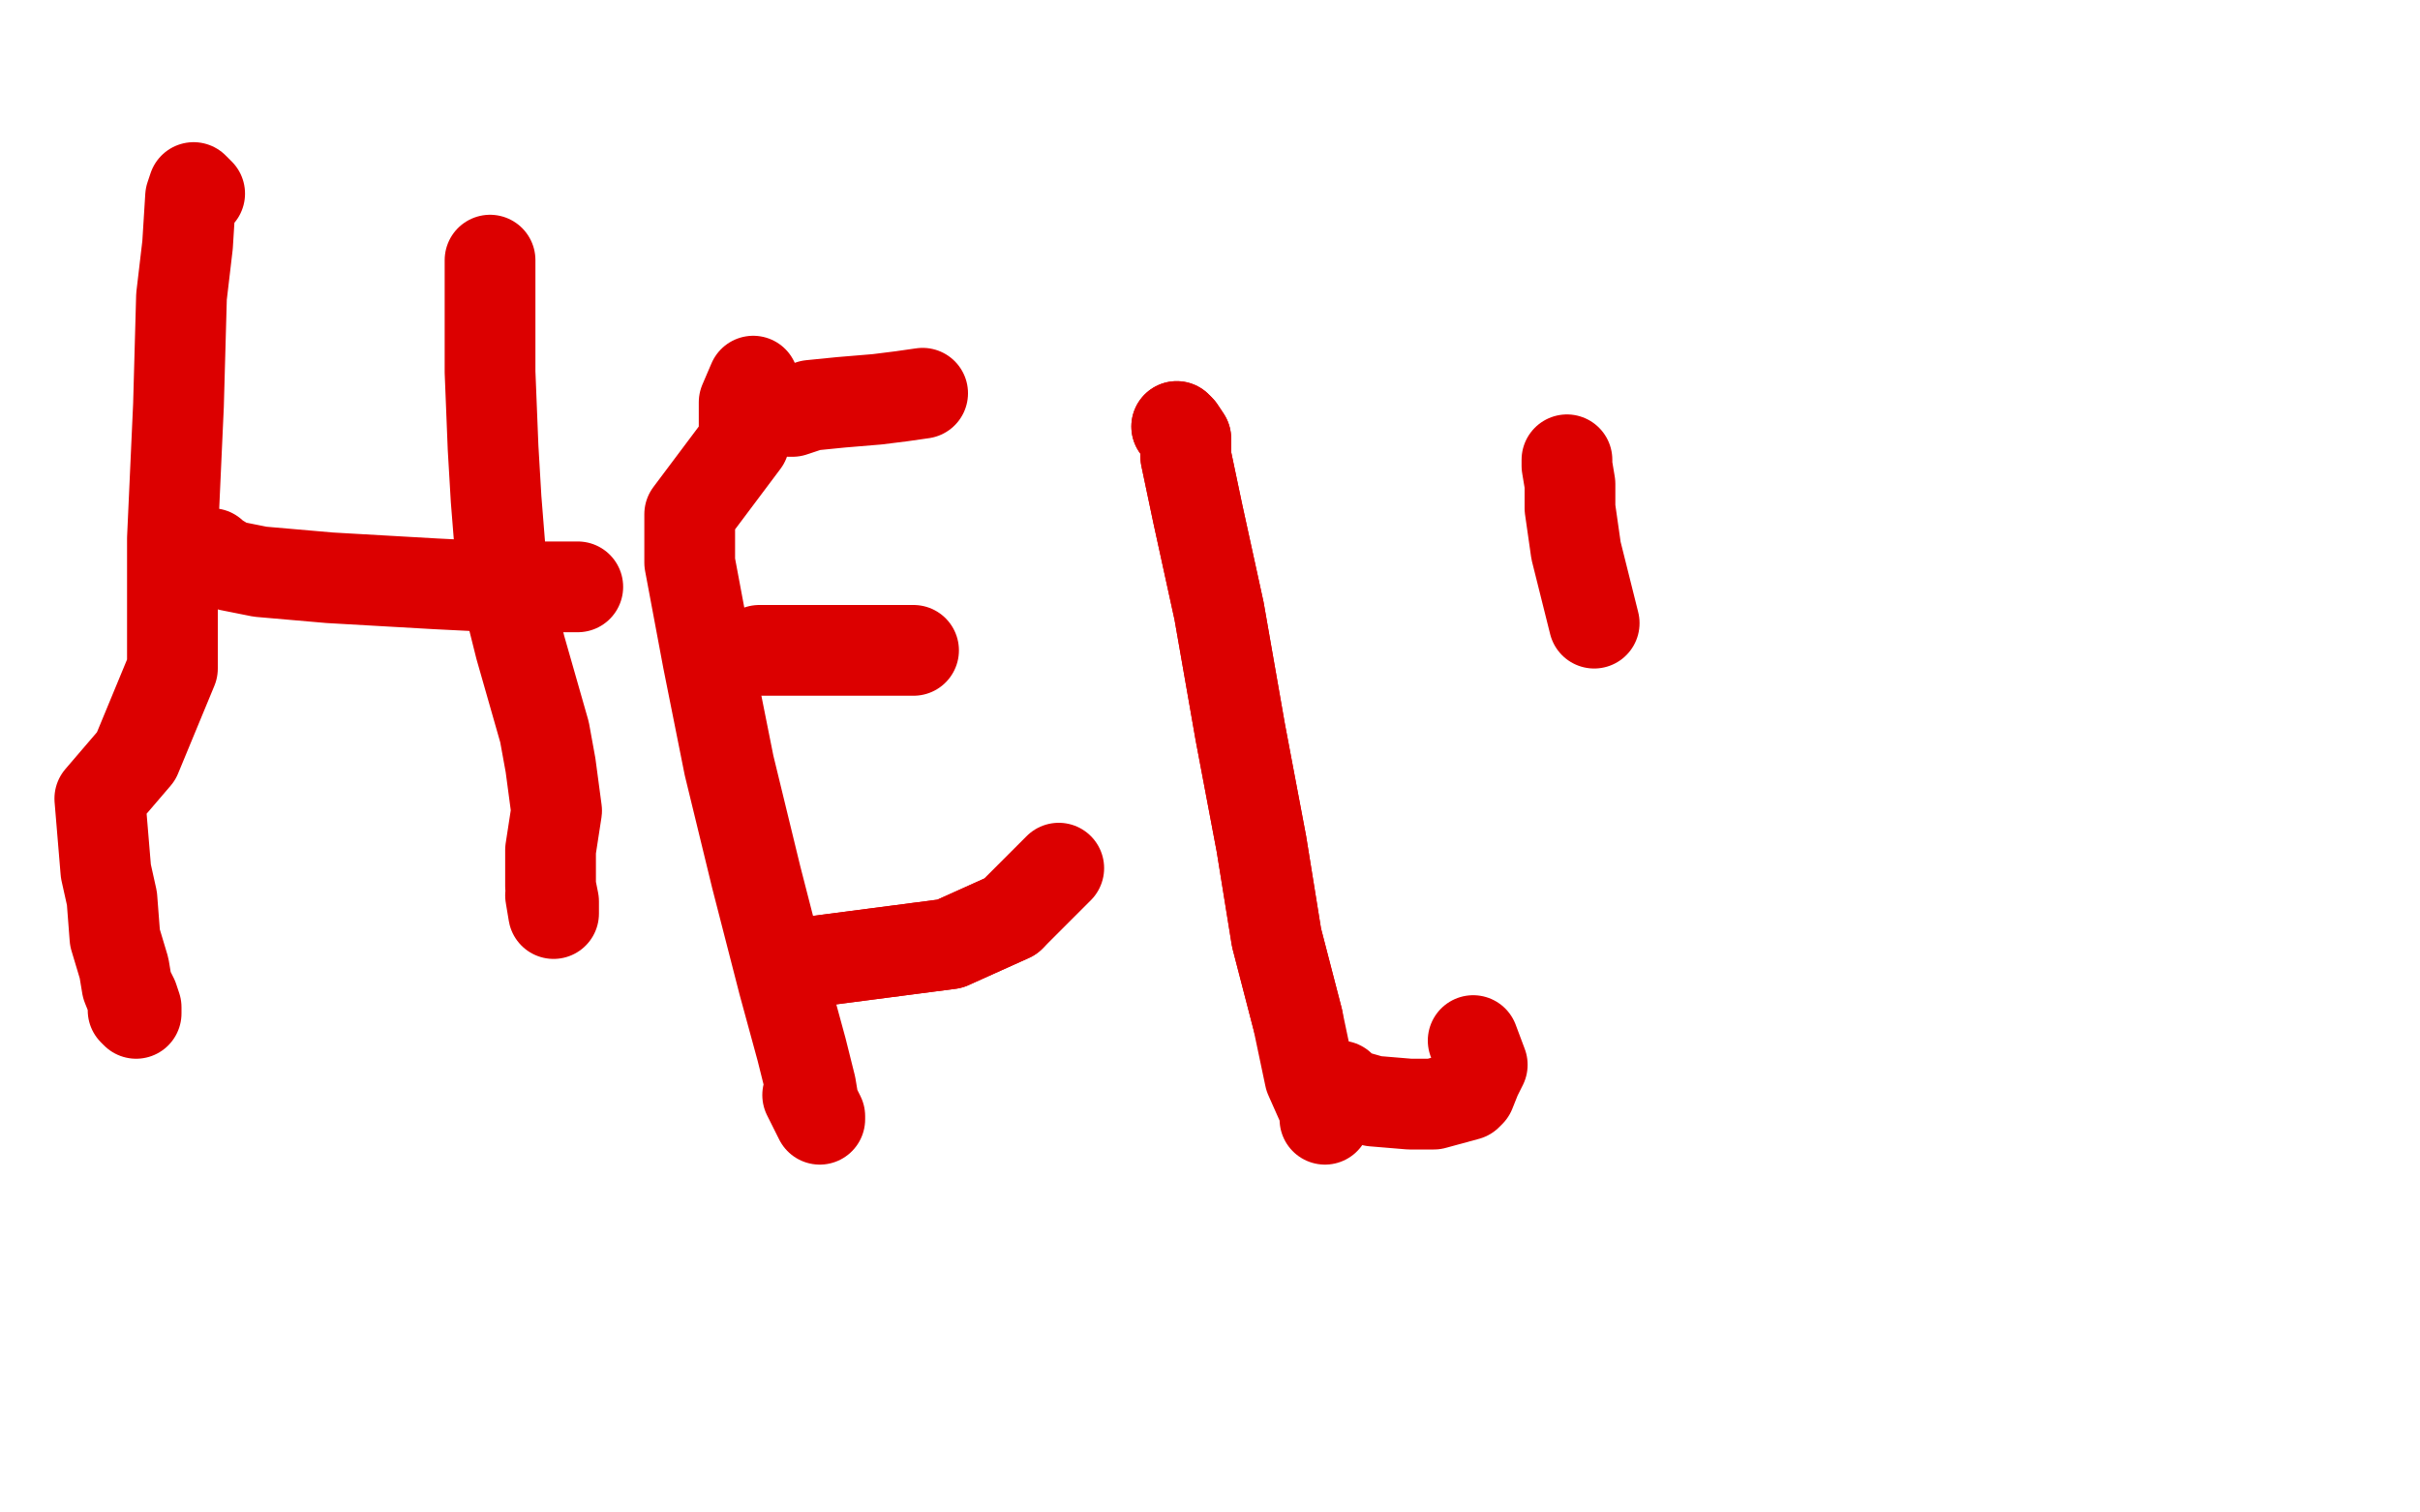
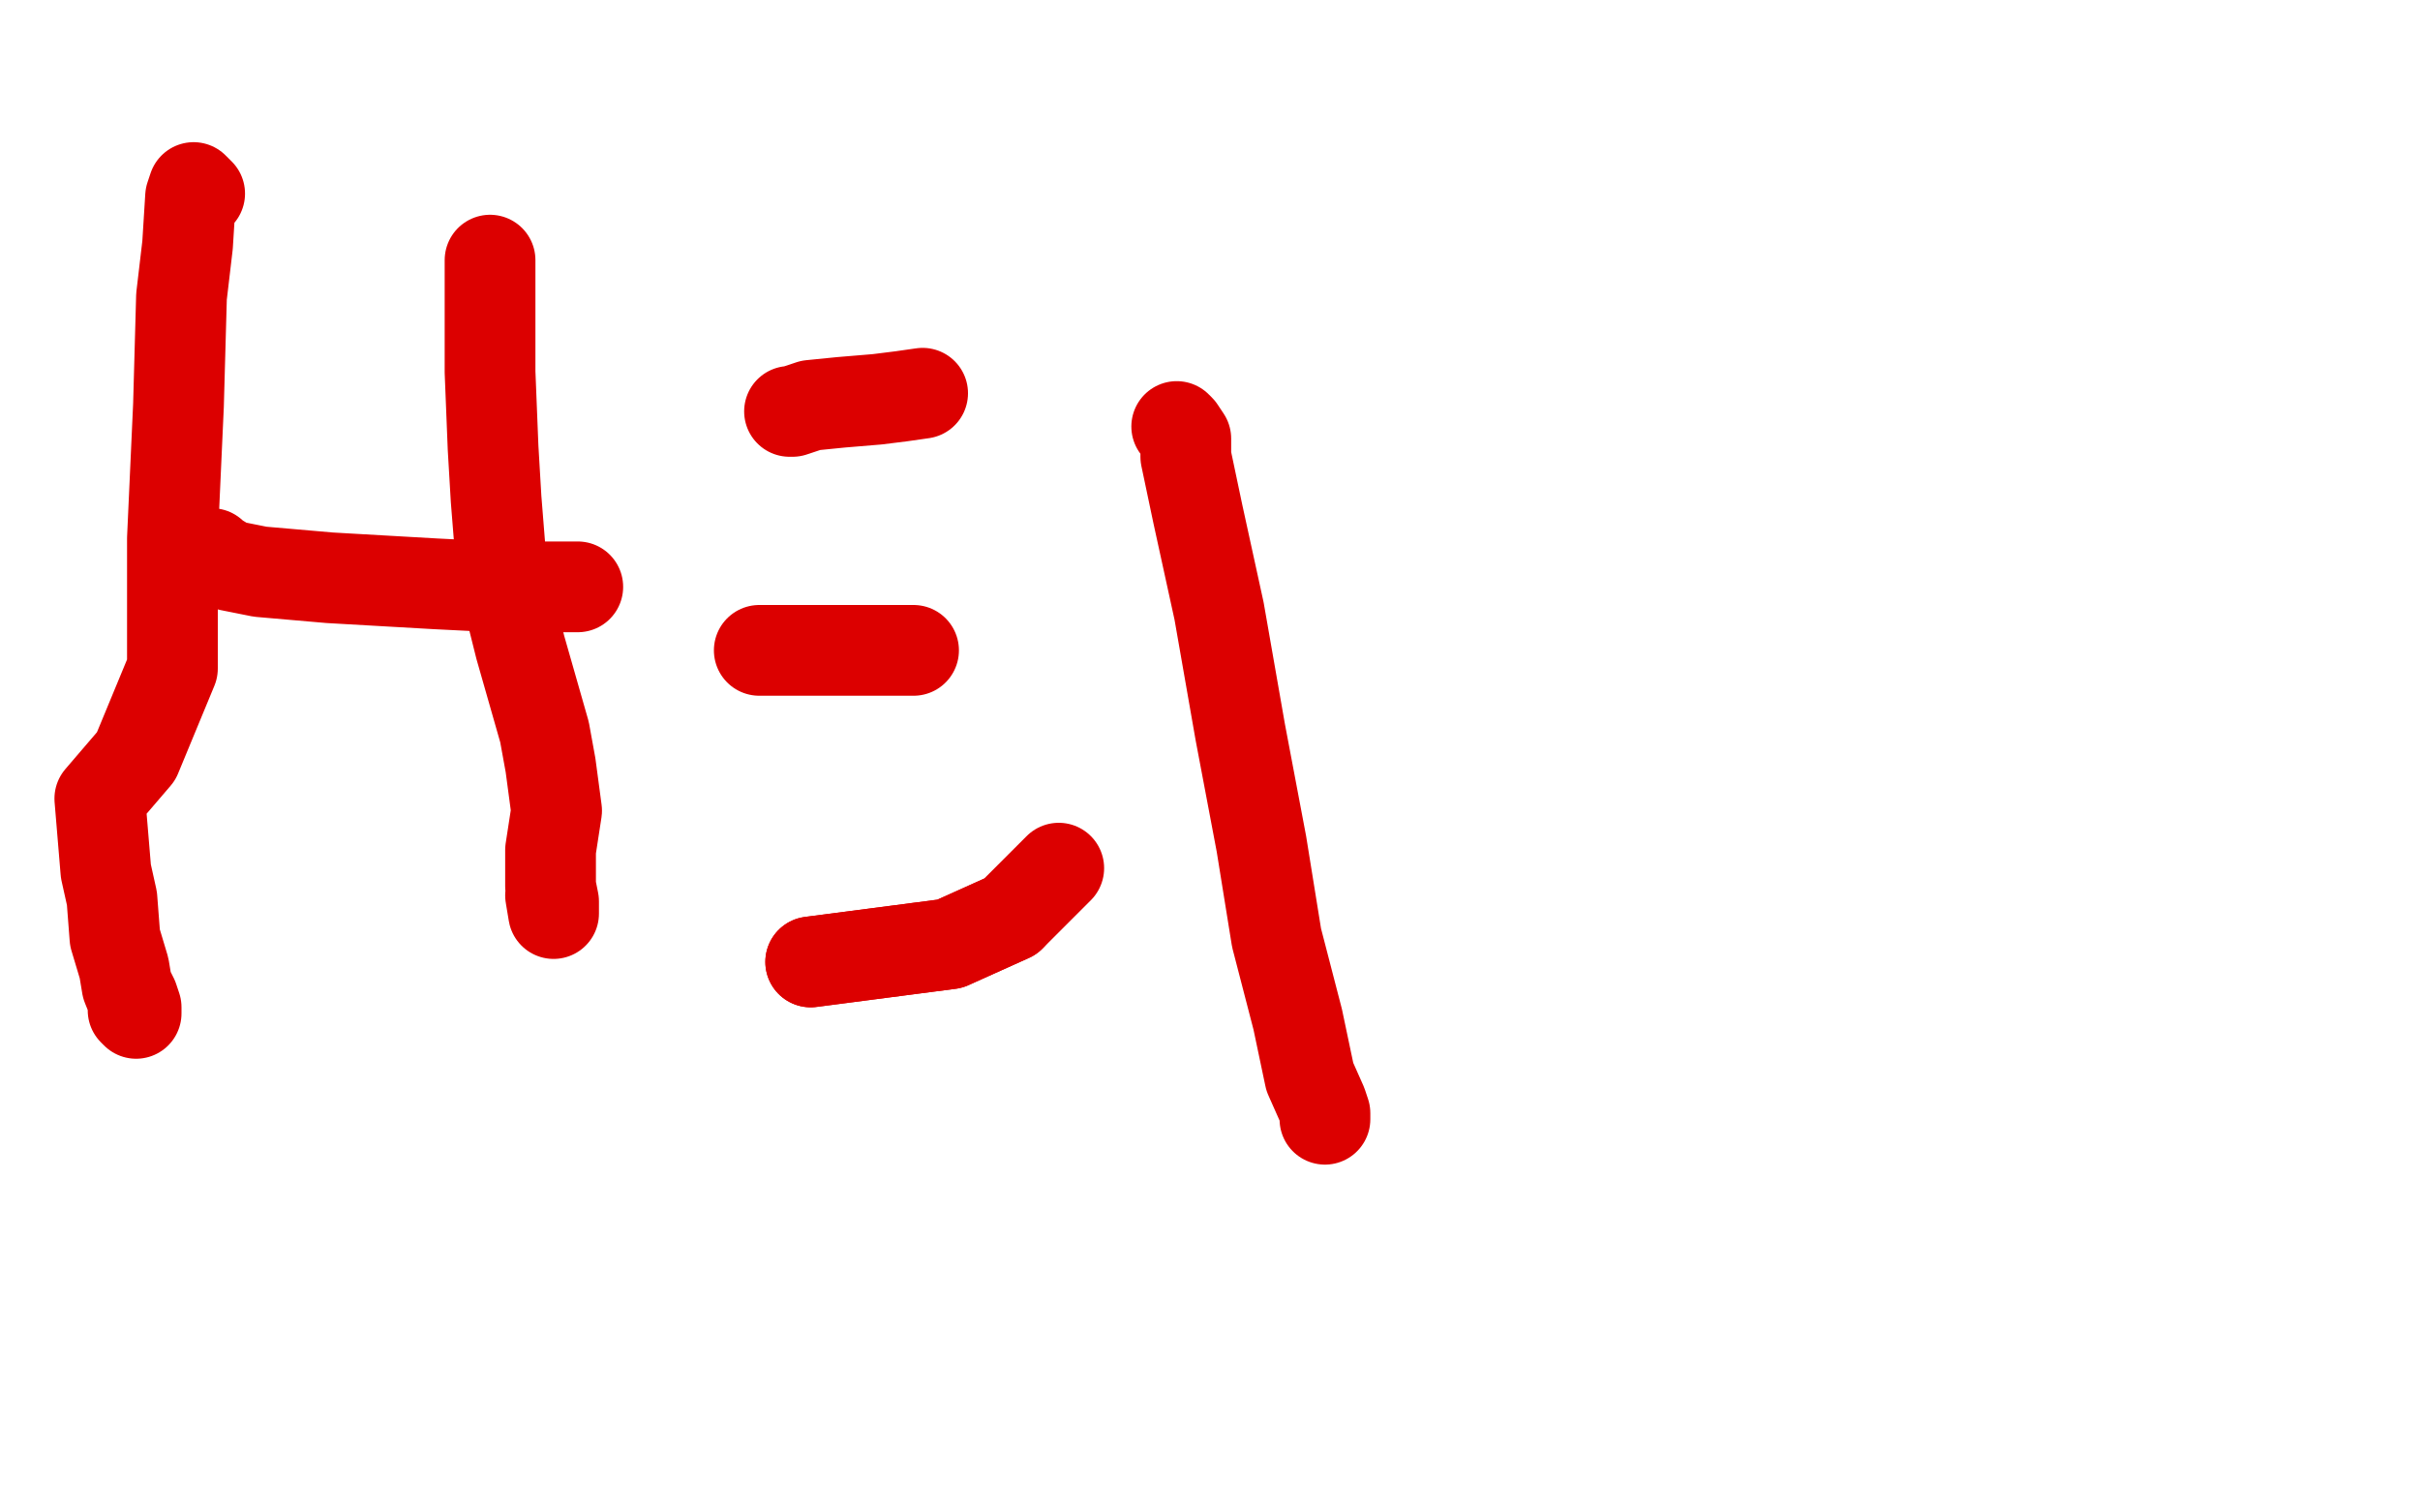
<svg xmlns="http://www.w3.org/2000/svg" width="800" height="500" version="1.1" style="stroke-antialiasing: false">
  <desc>This SVG has been created on https://colorillo.com/</desc>
-   <rect x="0" y="0" width="800" height="500" style="fill: rgb(255,255,255); stroke-width:0" />
  <polyline points="66,64 64,62 63,65 62,81 60,98 59,134 57,178 57,221 45,250 33,264 34,276 35,288 37,297 38,310 41,320 42,326 44,331 44,334 45,335 45,333 44,330 42,326" style="fill: none; stroke: #dc0000; stroke-width: 30; stroke-linejoin: round; stroke-linecap: round; stroke-antialiasing: false; stroke-antialias: 0; opacity: 1.0" />
  <polyline points="70,183 71,184 76,187 86,189 109,191 144,193 164,194 181,194 190,194 191,194" style="fill: none; stroke: #dc0000; stroke-width: 30; stroke-linejoin: round; stroke-linecap: round; stroke-antialiasing: false; stroke-antialias: 0; opacity: 1.0" />
  <polyline points="162,86 162,91 162,102 162,123 163,148 164,165 166,190 172,214 180,242 182,253 184,268 182,281 182,286 182,293 183,298 183,302 182,296" style="fill: none; stroke: #dc0000; stroke-width: 30; stroke-linejoin: round; stroke-linecap: round; stroke-antialiasing: false; stroke-antialias: 0; opacity: 1.0" />
-   <polyline points="249,126 246,133 246,146 228,170 228,186 234,218 241,253 250,290 259,325 265,347 268,359 269,365 271,369 271,370 270,368 267,362" style="fill: none; stroke: #dc0000; stroke-width: 30; stroke-linejoin: round; stroke-linecap: round; stroke-antialiasing: false; stroke-antialias: 0; opacity: 1.0" />
  <polyline points="261,136 262,136 268,134 278,133 290,132 298,131 305,130" style="fill: none; stroke: #dc0000; stroke-width: 30; stroke-linejoin: round; stroke-linecap: round; stroke-antialiasing: false; stroke-antialias: 0; opacity: 1.0" />
  <polyline points="251,215 253,215 258,215 264,215 270,215 275,215 285,215 291,215 302,215" style="fill: none; stroke: #dc0000; stroke-width: 30; stroke-linejoin: round; stroke-linecap: round; stroke-antialiasing: false; stroke-antialias: 0; opacity: 1.0" />
  <polyline points="268,318 314,312 334,303" style="fill: none; stroke: #dc0000; stroke-width: 30; stroke-linejoin: round; stroke-linecap: round; stroke-antialiasing: false; stroke-antialias: 0; opacity: 1.0" />
  <polyline points="268,318 314,312 334,303 350,287" style="fill: none; stroke: #dc0000; stroke-width: 30; stroke-linejoin: round; stroke-linecap: round; stroke-antialiasing: false; stroke-antialias: 0; opacity: 1.0" />
-   <polyline points="389,141 390,142 392,145 392,151 396,170 403,202 410,242 417,279 422,310 429,337" style="fill: none; stroke: #dc0000; stroke-width: 30; stroke-linejoin: round; stroke-linecap: round; stroke-antialiasing: false; stroke-antialias: 0; opacity: 1.0" />
  <polyline points="389,141 390,142 392,145 392,151 396,170 403,202 410,242 417,279 422,310 429,337 433,356 437,365 438,368 438,370" style="fill: none; stroke: #dc0000; stroke-width: 30; stroke-linejoin: round; stroke-linecap: round; stroke-antialiasing: false; stroke-antialias: 0; opacity: 1.0" />
-   <polyline points="443,359 444,360 447,362 454,364 466,365 474,365 485,362 486,361 488,356 490,352 487,344" style="fill: none; stroke: #dc0000; stroke-width: 30; stroke-linejoin: round; stroke-linecap: round; stroke-antialiasing: false; stroke-antialias: 0; opacity: 1.0" />
-   <polyline points="518,152 518,153 518,154 519,160 519,168 521,182 524,194 527,206" style="fill: none; stroke: #dc0000; stroke-width: 30; stroke-linejoin: round; stroke-linecap: round; stroke-antialiasing: false; stroke-antialias: 0; opacity: 1.0" />
</svg>